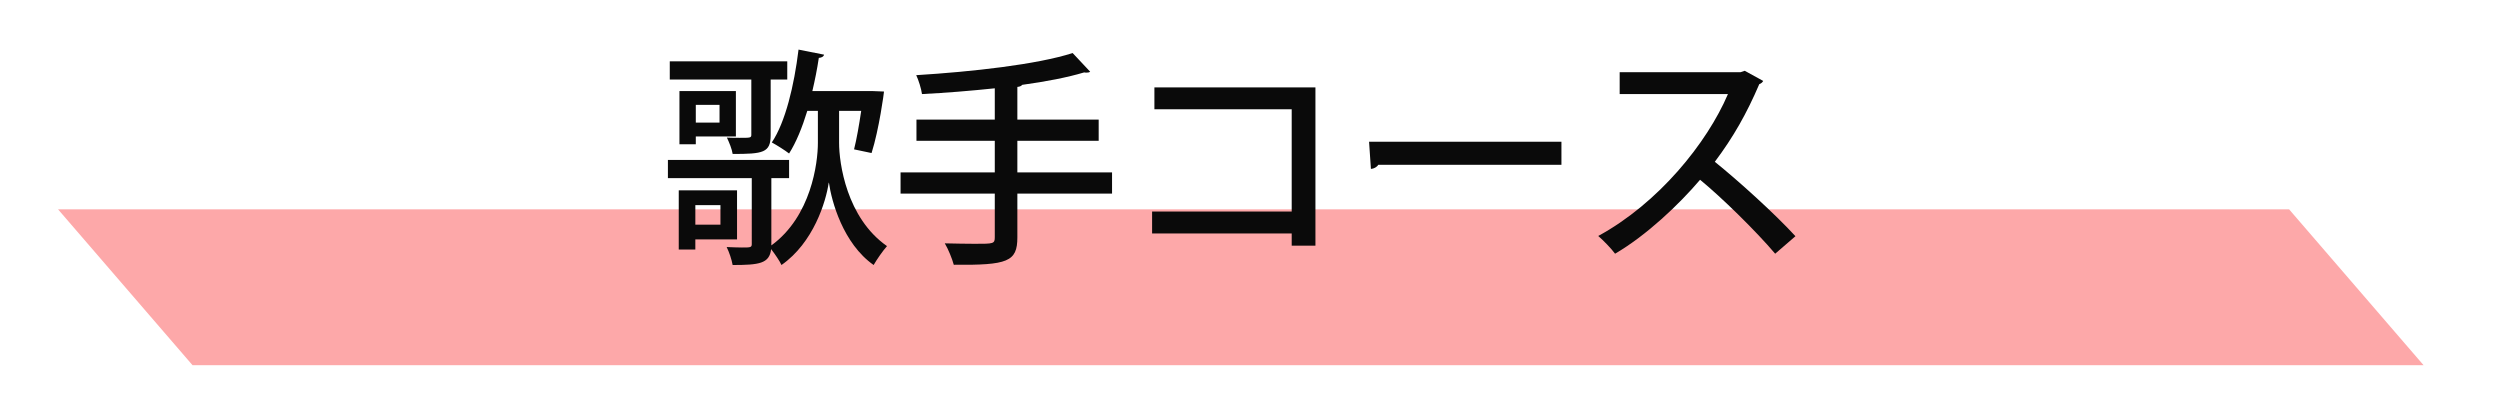
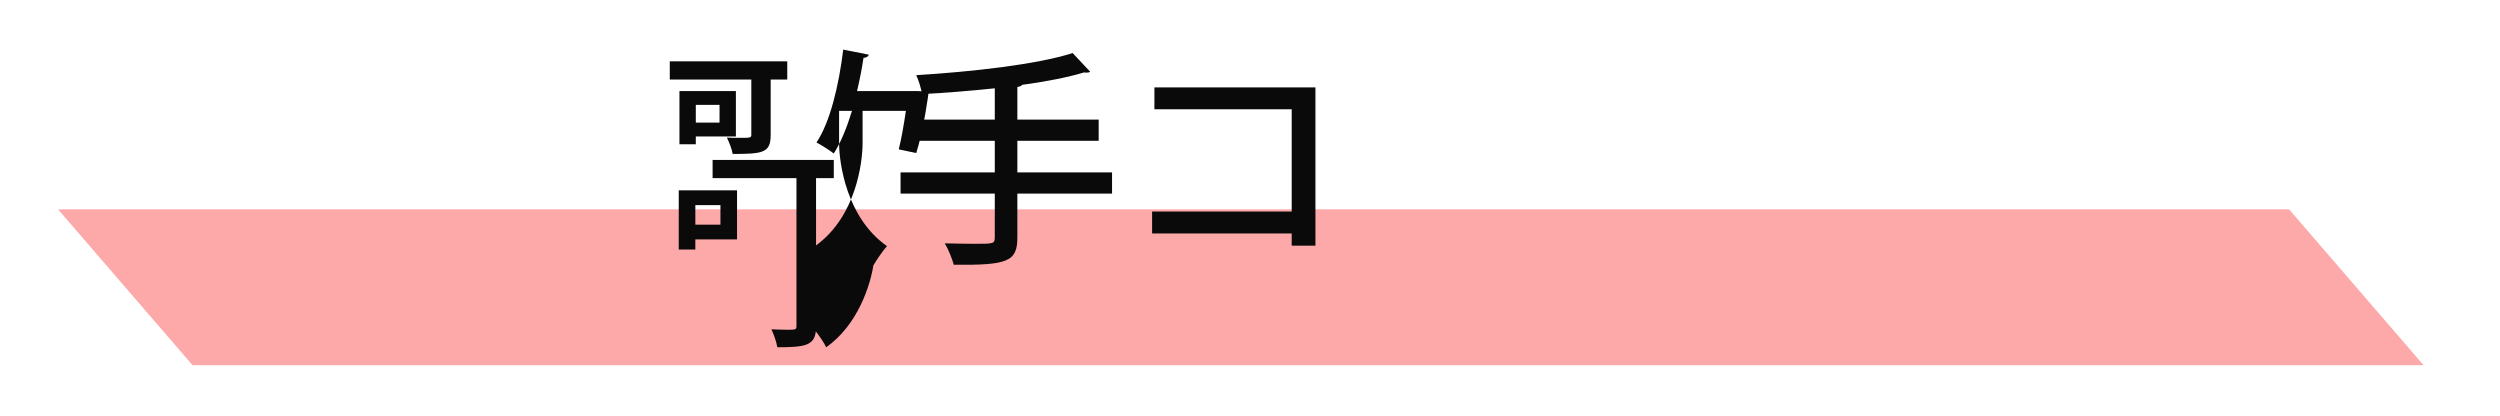
<svg xmlns="http://www.w3.org/2000/svg" version="1.1" id="ttlCouseSinger" x="0px" y="0px" width="409px" height="68px" viewBox="0 0 409 68" enable-background="new 0 0 409 68" xml:space="preserve">
  <g>
    <polygon fill="#FDA8A9" points="396.5,59.75 31.5,59.75 9.5,34.25 374.5,34.25  " />
    <g>
-       <path fill="#0A0A0A" d="M137.275,18.14v5.239c0,3.279,1.206,12.249,7.839,16.885c-0.678,0.754-1.696,2.224-2.186,3.091    c-5.013-3.505-6.897-10.478-7.312-13.455h-0.038c-0.452,3.09-2.488,9.799-7.727,13.455c-0.301-0.679-1.093-1.81-1.696-2.601    c-0.264,2.375-1.96,2.601-6.294,2.601c-0.151-0.867-0.565-2.11-0.98-2.94c0.942,0.038,1.809,0.076,2.487,0.076    c1.395,0,1.621,0,1.621-0.565V29.146h-13.719v-2.978h19.825v2.978h-2.902V40.15c6.521-4.748,7.613-13.492,7.613-16.771V18.14    h-1.734c-0.829,2.714-1.809,5.126-2.977,6.973c-0.679-0.528-1.998-1.357-2.827-1.809c2.224-3.317,3.656-9.309,4.372-15.189    l4.184,0.83c-0.075,0.301-0.377,0.49-0.867,0.527c-0.264,1.809-0.641,3.656-1.055,5.427h9.836l1.885,0.076    c0,0.15-0.792,6.143-2.035,10.063l-2.864-0.603c0.415-1.621,0.829-3.995,1.168-6.294H137.275z M126.082,22.098    c0,2.902-1.244,3.09-6.219,3.09c-0.113-0.792-0.565-1.884-0.942-2.676c0.754,0.038,1.508,0.038,2.11,0.038    c1.696,0,1.885,0,1.885-0.49v-9.045h-13.342v-2.978h19.221v2.978h-2.713V22.098z M120.579,39.171h-6.822v1.658h-2.713v-9.686    h9.535V39.171z M120.391,14.899v7.425h-6.558v1.281h-2.676v-8.706H120.391z M117.866,33.555h-4.108v3.204h4.108V33.555z     M117.715,20.062V17.16h-3.882v2.902H117.715z" />
+       <path fill="#0A0A0A" d="M137.275,18.14v5.239c0,3.279,1.206,12.249,7.839,16.885c-0.678,0.754-1.696,2.224-2.186,3.091    h-0.038c-0.452,3.09-2.488,9.799-7.727,13.455c-0.301-0.679-1.093-1.81-1.696-2.601    c-0.264,2.375-1.96,2.601-6.294,2.601c-0.151-0.867-0.565-2.11-0.98-2.94c0.942,0.038,1.809,0.076,2.487,0.076    c1.395,0,1.621,0,1.621-0.565V29.146h-13.719v-2.978h19.825v2.978h-2.902V40.15c6.521-4.748,7.613-13.492,7.613-16.771V18.14    h-1.734c-0.829,2.714-1.809,5.126-2.977,6.973c-0.679-0.528-1.998-1.357-2.827-1.809c2.224-3.317,3.656-9.309,4.372-15.189    l4.184,0.83c-0.075,0.301-0.377,0.49-0.867,0.527c-0.264,1.809-0.641,3.656-1.055,5.427h9.836l1.885,0.076    c0,0.15-0.792,6.143-2.035,10.063l-2.864-0.603c0.415-1.621,0.829-3.995,1.168-6.294H137.275z M126.082,22.098    c0,2.902-1.244,3.09-6.219,3.09c-0.113-0.792-0.565-1.884-0.942-2.676c0.754,0.038,1.508,0.038,2.11,0.038    c1.696,0,1.885,0,1.885-0.49v-9.045h-13.342v-2.978h19.221v2.978h-2.713V22.098z M120.579,39.171h-6.822v1.658h-2.713v-9.686    h9.535V39.171z M120.391,14.899v7.425h-6.558v1.281h-2.676v-8.706H120.391z M117.866,33.555h-4.108v3.204h4.108V33.555z     M117.715,20.062V17.16h-3.882v2.902H117.715z" />
      <path fill="#0A0A0A" d="M181.931,28.203v3.468h-15.49v7.161c0,3.994-1.583,4.561-10.402,4.484    c-0.264-0.979-0.904-2.562-1.47-3.505c1.771,0.038,3.542,0.075,4.899,0.075c3.091,0,3.279,0,3.279-1.093v-7.123h-15.415v-3.468    h15.415V23.04h-12.814v-3.468h12.814v-5.125c-3.958,0.415-8.066,0.754-11.91,0.942c-0.113-0.867-0.565-2.299-0.942-3.091    c9.121-0.565,19.711-1.733,25.591-3.618l2.864,3.053c-0.151,0.113-0.339,0.151-0.603,0.151c-0.113,0-0.226,0-0.377-0.038    c-2.751,0.829-6.294,1.507-10.138,2.035c-0.151,0.188-0.377,0.302-0.792,0.339v5.352h13.304v3.468h-13.304v5.163H181.931z" />
      <path fill="#0A0A0A" d="M215.205,14.296v25.893h-3.883v-1.997h-22.839V34.61h22.839V17.876H188.86v-3.581H215.205z" />
-       <path fill="#0A0A0A" d="M223.979,23.19h31.471v3.769h-29.963c-0.227,0.377-0.716,0.641-1.206,0.678L223.979,23.19z" />
-       <path fill="#0A0A0A" d="M288.459,13.241c-0.15,0.264-0.339,0.415-0.641,0.528c-2.072,4.824-4.221,8.63-7.273,12.701    c3.882,3.128,9.761,8.442,13.19,12.173l-3.316,2.865c-3.091-3.656-8.781-9.234-12.286-12.099    c-3.43,4.033-8.744,9.083-13.908,12.099c-0.603-0.83-1.884-2.148-2.751-2.902c9.837-5.352,17.789-15.188,21.219-23.216h-17.714    v-3.581h19.787l0.679-0.226L288.459,13.241z" />
    </g>
  </g>
</svg>